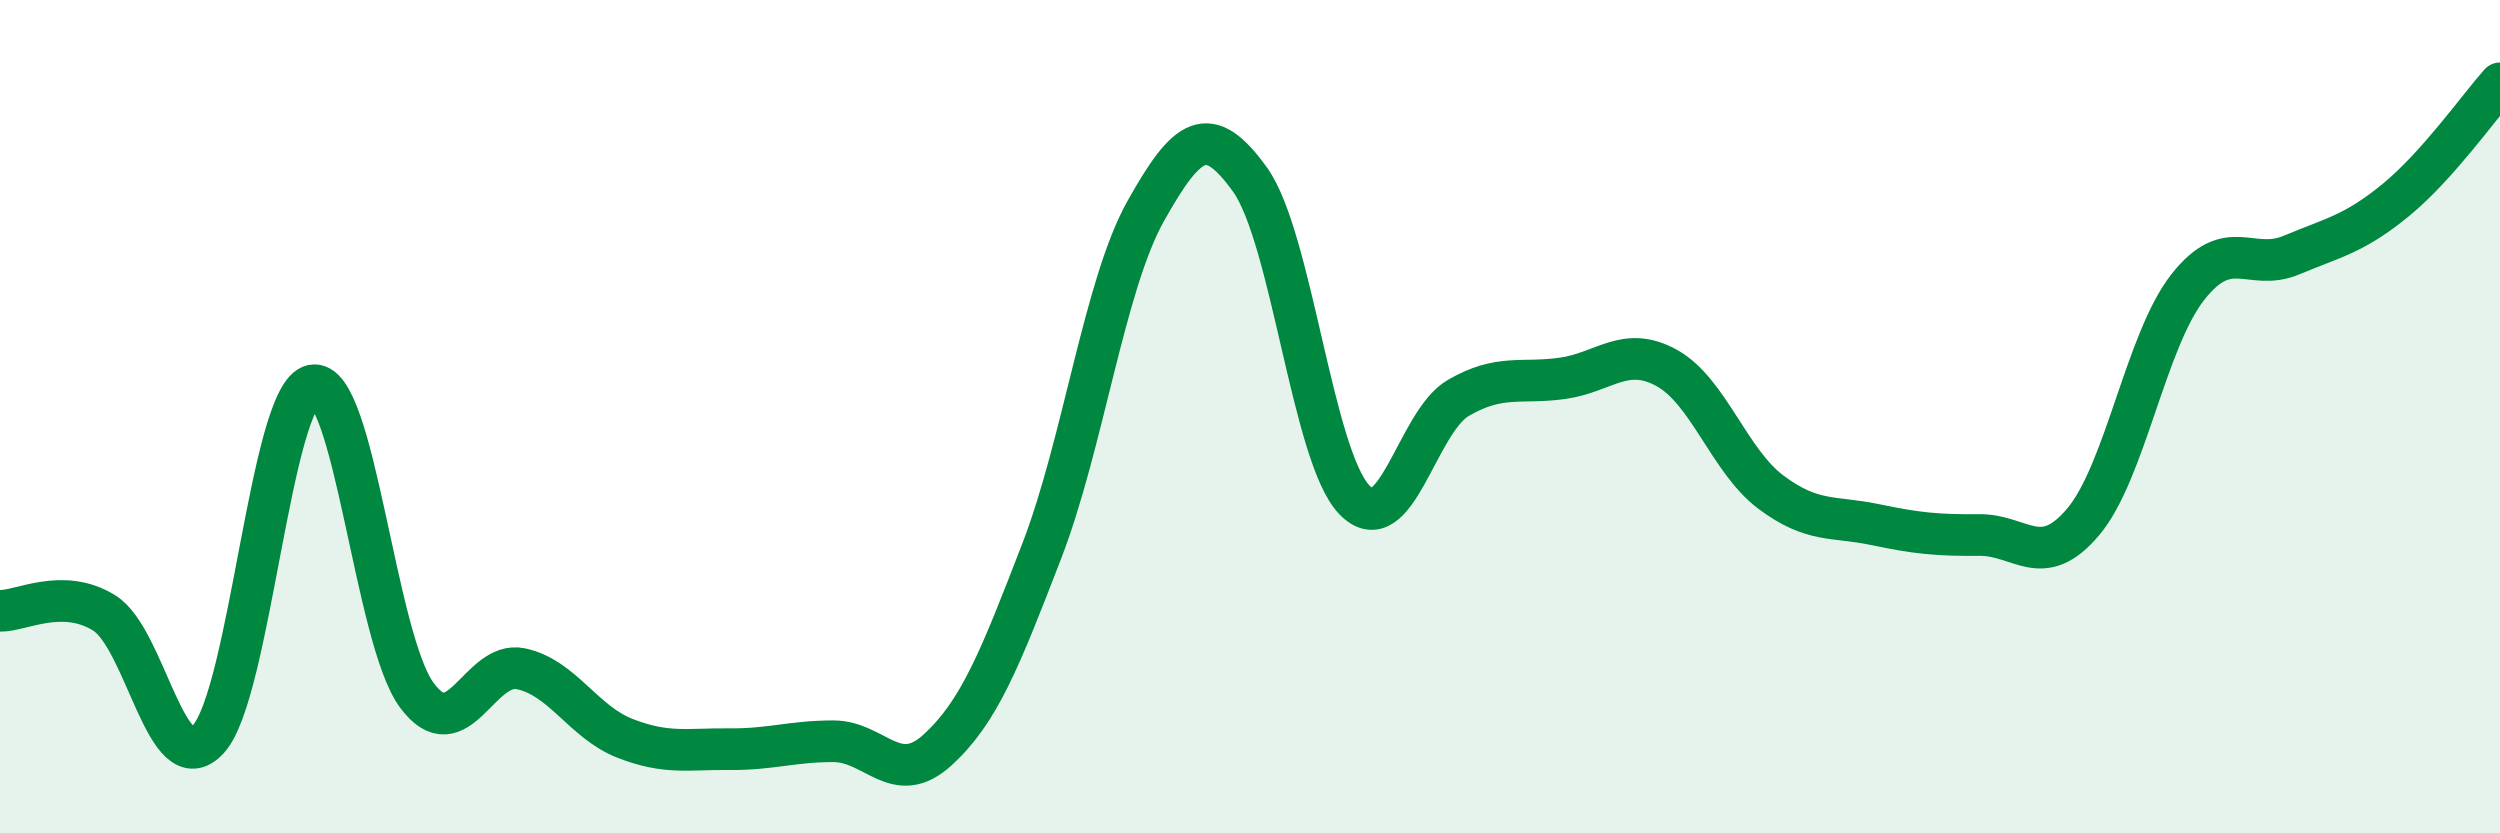
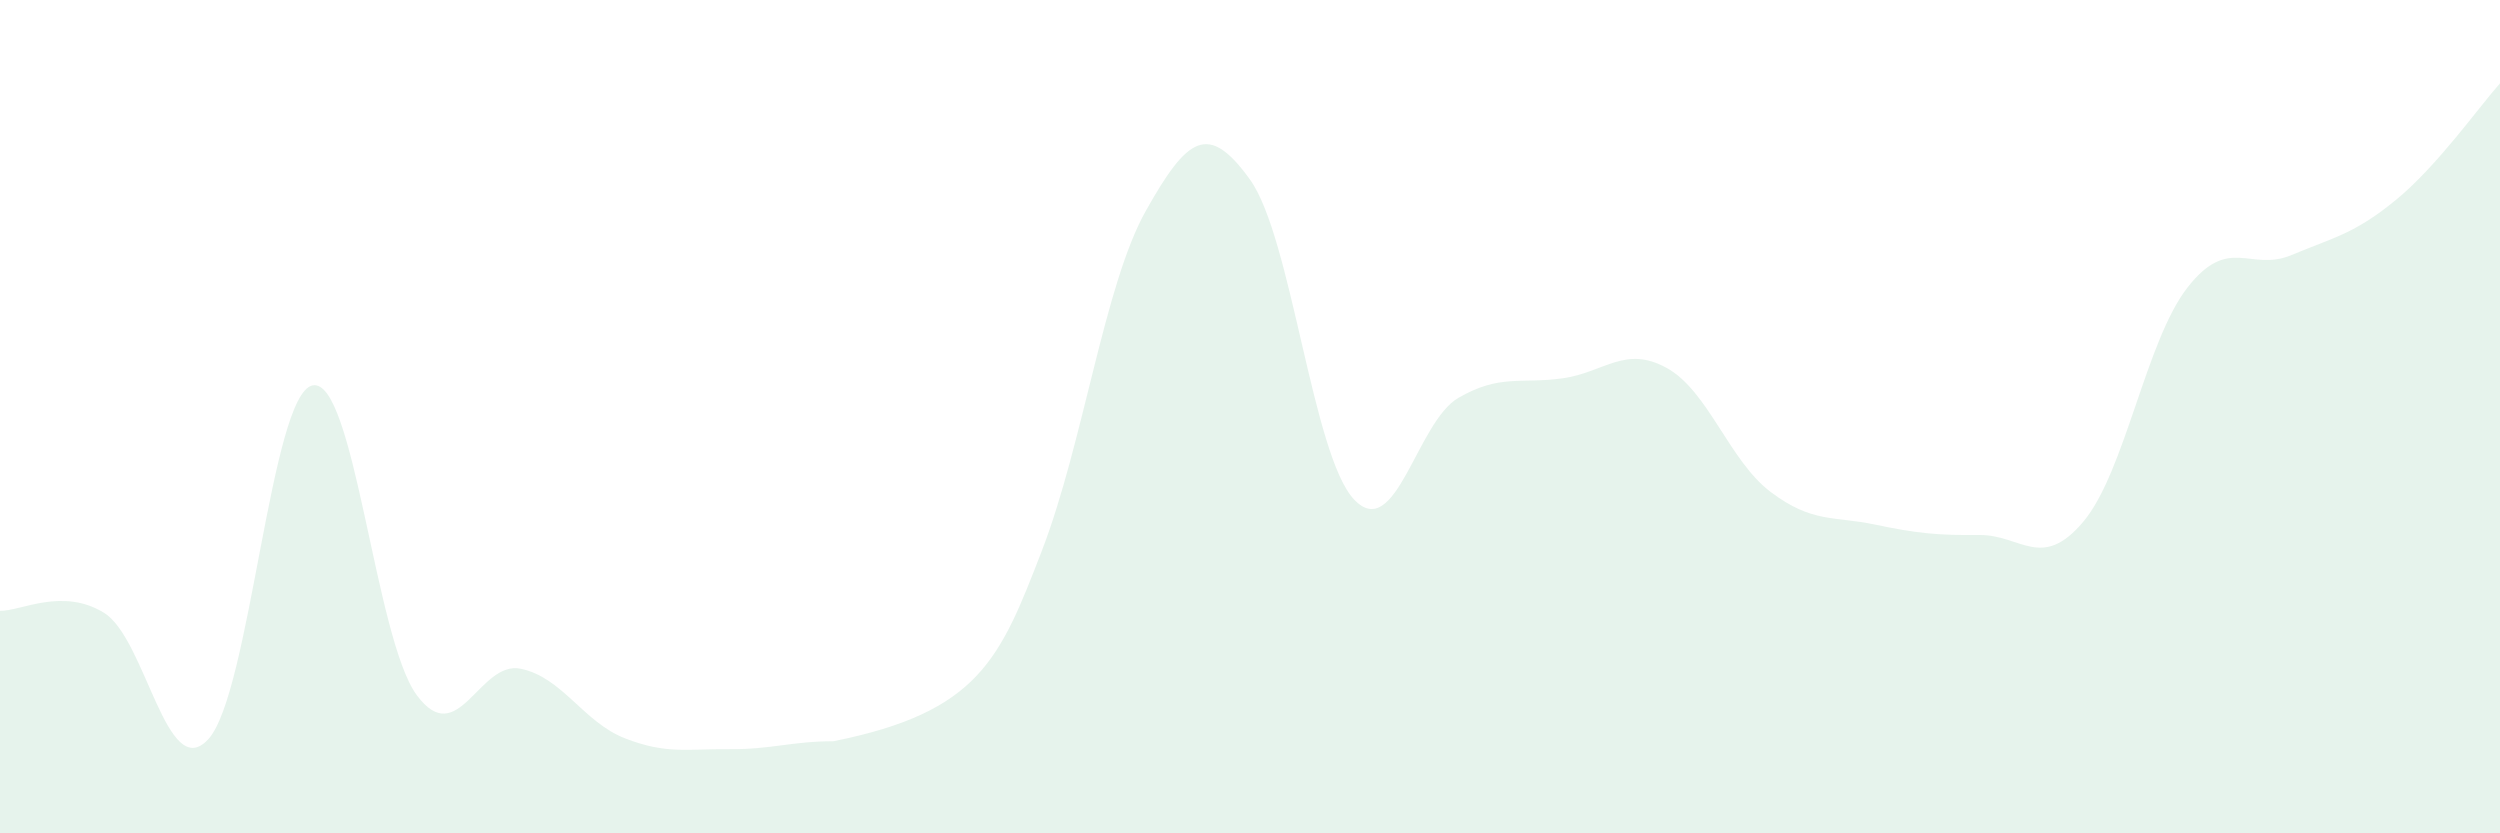
<svg xmlns="http://www.w3.org/2000/svg" width="60" height="20" viewBox="0 0 60 20">
-   <path d="M 0,14.66 C 0.5,14.67 1.5,14.09 2.5,14.71 C 3.5,15.33 4,18.83 5,17.74 C 6,16.65 6.5,9.46 7.5,9.25 C 8.5,9.04 9,15.32 10,16.68 C 11,18.04 11.5,15.84 12.5,16.05 C 13.5,16.26 14,17.33 15,17.72 C 16,18.11 16.5,17.97 17.5,17.98 C 18.5,17.99 19,17.79 20,17.79 C 21,17.79 21.5,18.91 22.5,18 C 23.5,17.09 24,15.82 25,13.23 C 26,10.64 26.5,6.84 27.5,5.06 C 28.5,3.28 29,2.92 30,4.31 C 31,5.7 31.5,10.94 32.5,11.99 C 33.5,13.04 34,10.13 35,9.55 C 36,8.97 36.5,9.22 37.5,9.08 C 38.5,8.94 39,8.28 40,8.83 C 41,9.38 41.5,11.06 42.5,11.81 C 43.5,12.56 44,12.38 45,12.59 C 46,12.8 46.5,12.85 47.5,12.84 C 48.5,12.83 49,13.71 50,12.52 C 51,11.33 51.5,8.18 52.5,6.9 C 53.5,5.62 54,6.54 55,6.12 C 56,5.7 56.5,5.62 57.5,4.8 C 58.5,3.98 59.5,2.56 60,2L60 20L0 20Z" fill="#008740" opacity="0.1" stroke-linecap="round" stroke-linejoin="round" />
-   <path d="M 0,14.66 C 0.5,14.67 1.5,14.09 2.5,14.71 C 3.5,15.33 4,18.83 5,17.74 C 6,16.65 6.5,9.46 7.5,9.25 C 8.5,9.04 9,15.32 10,16.68 C 11,18.04 11.5,15.84 12.5,16.05 C 13.5,16.26 14,17.33 15,17.72 C 16,18.11 16.5,17.97 17.5,17.98 C 18.5,17.99 19,17.79 20,17.79 C 21,17.79 21.5,18.91 22.5,18 C 23.5,17.09 24,15.82 25,13.23 C 26,10.64 26.5,6.84 27.5,5.06 C 28.5,3.28 29,2.92 30,4.31 C 31,5.7 31.5,10.94 32.5,11.99 C 33.5,13.04 34,10.13 35,9.55 C 36,8.97 36.5,9.22 37.5,9.08 C 38.5,8.94 39,8.28 40,8.83 C 41,9.38 41.5,11.06 42.5,11.81 C 43.5,12.56 44,12.38 45,12.59 C 46,12.8 46.5,12.85 47.5,12.84 C 48.5,12.83 49,13.71 50,12.52 C 51,11.33 51.5,8.18 52.5,6.9 C 53.5,5.62 54,6.54 55,6.12 C 56,5.7 56.5,5.62 57.5,4.8 C 58.5,3.98 59.5,2.56 60,2" stroke="#008740" stroke-width="1" fill="none" stroke-linecap="round" stroke-linejoin="round" />
+   <path d="M 0,14.66 C 0.5,14.67 1.5,14.09 2.5,14.71 C 3.5,15.33 4,18.83 5,17.74 C 6,16.65 6.5,9.46 7.5,9.25 C 8.5,9.04 9,15.32 10,16.68 C 11,18.04 11.5,15.84 12.5,16.05 C 13.5,16.26 14,17.33 15,17.72 C 16,18.11 16.5,17.97 17.5,17.98 C 18.5,17.99 19,17.79 20,17.79 C 23.5,17.09 24,15.82 25,13.23 C 26,10.64 26.5,6.84 27.5,5.06 C 28.5,3.28 29,2.92 30,4.31 C 31,5.7 31.5,10.94 32.5,11.99 C 33.5,13.04 34,10.13 35,9.55 C 36,8.97 36.5,9.22 37.5,9.08 C 38.5,8.94 39,8.28 40,8.83 C 41,9.38 41.5,11.06 42.5,11.81 C 43.5,12.56 44,12.38 45,12.59 C 46,12.8 46.5,12.85 47.5,12.84 C 48.5,12.83 49,13.71 50,12.52 C 51,11.33 51.5,8.18 52.5,6.9 C 53.5,5.62 54,6.54 55,6.12 C 56,5.7 56.5,5.62 57.5,4.8 C 58.5,3.98 59.5,2.56 60,2L60 20L0 20Z" fill="#008740" opacity="0.1" stroke-linecap="round" stroke-linejoin="round" />
</svg>